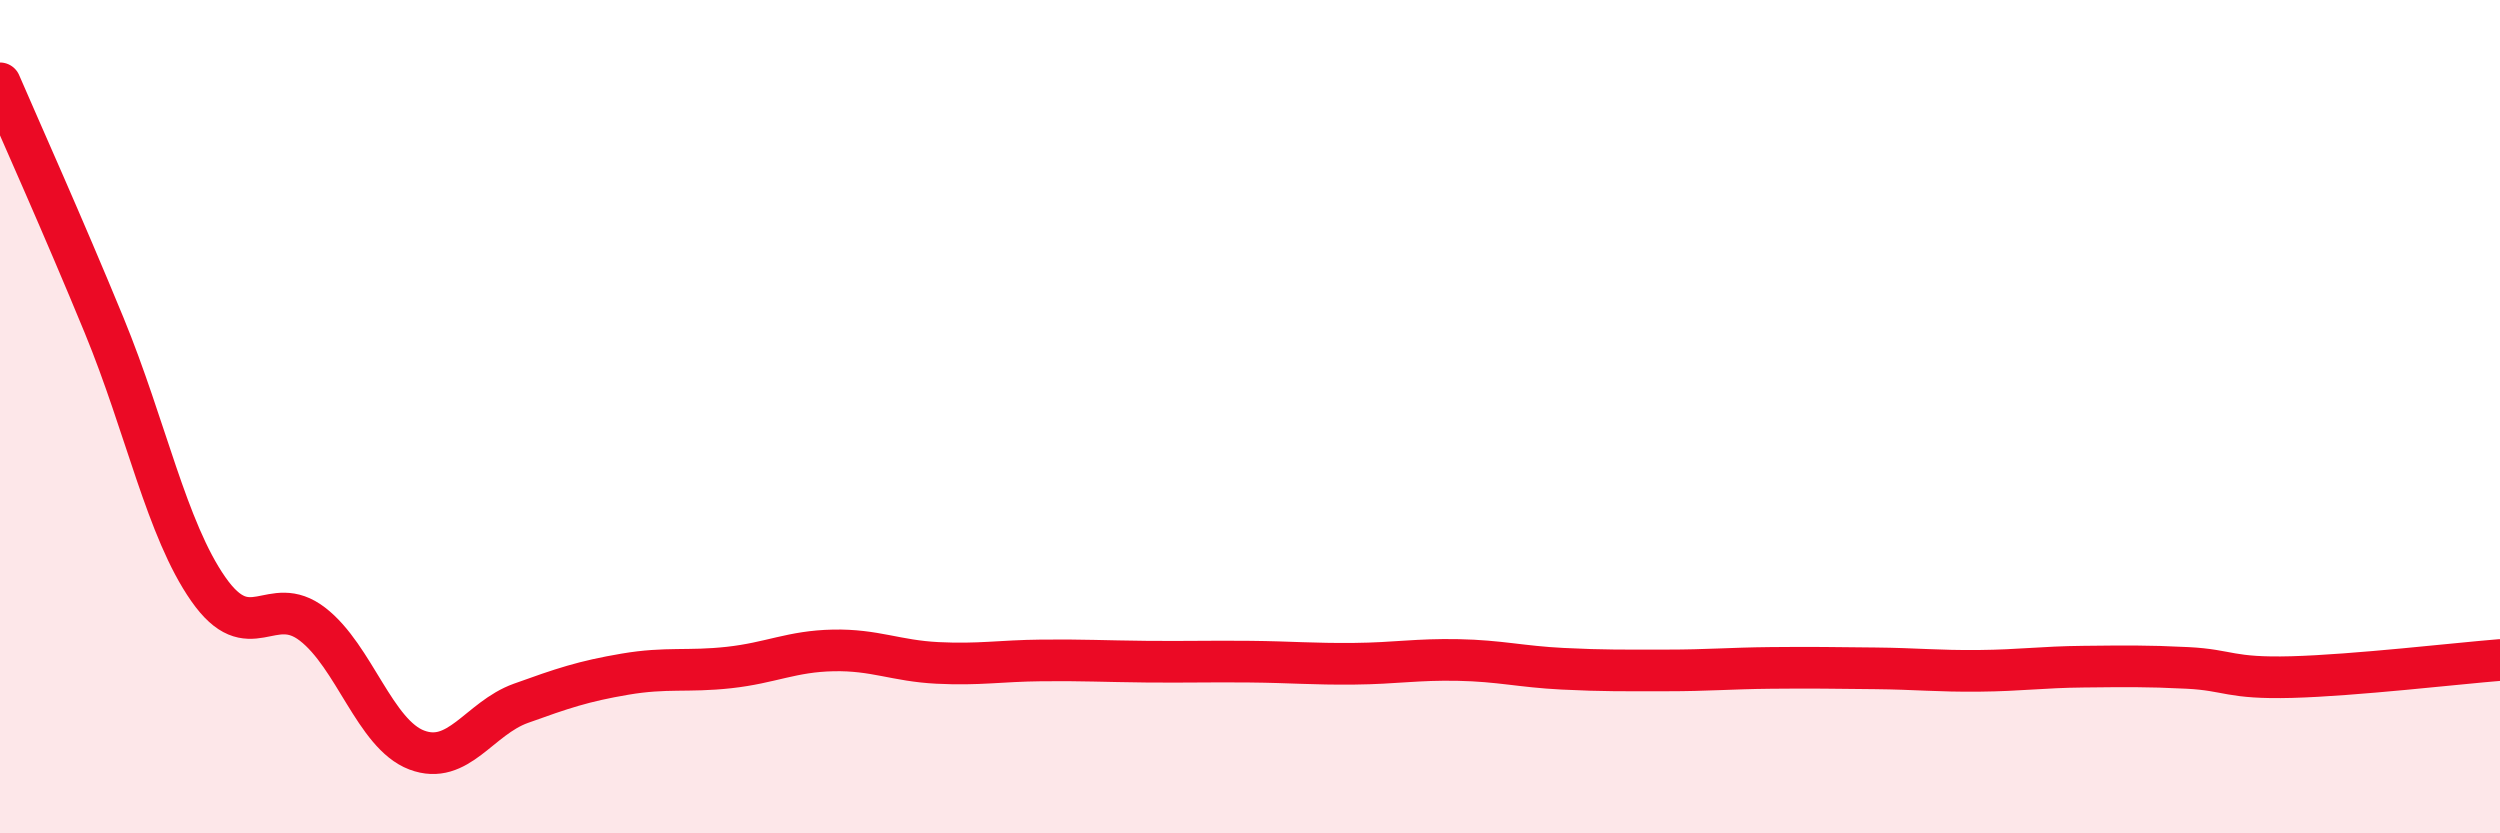
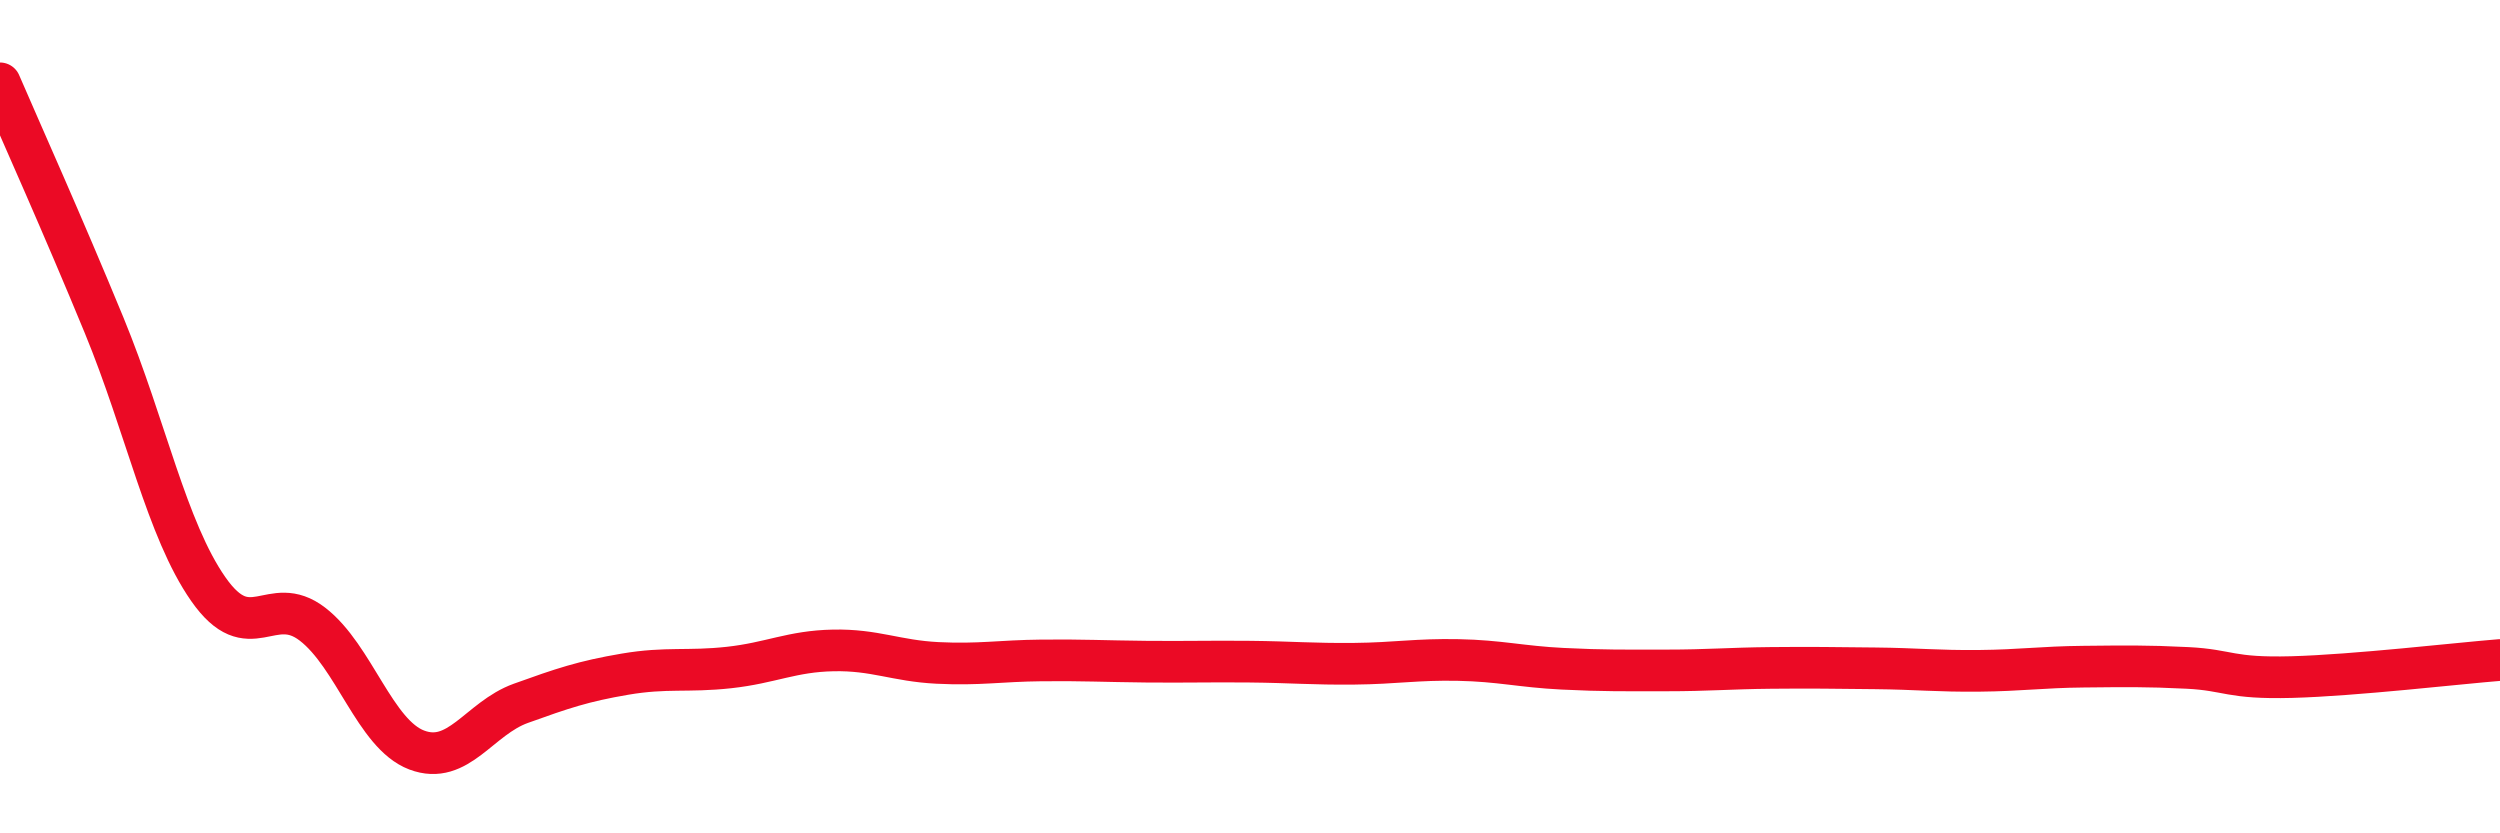
<svg xmlns="http://www.w3.org/2000/svg" width="60" height="20" viewBox="0 0 60 20">
-   <path d="M 0,2 C 0.5,3.16 1.5,5.38 2.5,7.81 C 3.5,10.24 4,12.71 5,14.14 C 6,15.57 6.5,14.21 7.5,14.98 C 8.5,15.75 9,17.62 10,18 C 11,18.38 11.5,17.24 12.5,16.88 C 13.5,16.52 14,16.35 15,16.18 C 16,16.01 16.5,16.13 17.5,16.02 C 18.5,15.91 19,15.63 20,15.61 C 21,15.59 21.5,15.86 22.5,15.91 C 23.5,15.96 24,15.86 25,15.85 C 26,15.84 26.5,15.87 27.5,15.88 C 28.5,15.89 29,15.87 30,15.88 C 31,15.89 31.5,15.94 32.5,15.93 C 33.5,15.92 34,15.82 35,15.84 C 36,15.86 36.5,16 37.5,16.05 C 38.5,16.1 39,16.09 40,16.09 C 41,16.09 41.5,16.04 42.5,16.03 C 43.5,16.02 44,16.03 45,16.04 C 46,16.05 46.5,16.11 47.5,16.1 C 48.5,16.09 49,16.01 50,16 C 51,15.99 51.5,15.98 52.5,16.03 C 53.5,16.08 53.5,16.29 55,16.25 C 56.5,16.21 59,15.92 60,15.84L60 20L0 20Z" fill="#EB0A25" opacity="0.1" stroke-linecap="round" stroke-linejoin="round" />
  <path d="M 0,2 C 0.5,3.16 1.5,5.38 2.5,7.81 C 3.5,10.24 4,12.71 5,14.14 C 6,15.57 6.5,14.21 7.5,14.98 C 8.5,15.75 9,17.62 10,18 C 11,18.38 11.5,17.24 12.5,16.88 C 13.5,16.52 14,16.35 15,16.18 C 16,16.01 16.5,16.13 17.5,16.02 C 18.5,15.91 19,15.63 20,15.61 C 21,15.59 21.5,15.86 22.5,15.91 C 23.5,15.96 24,15.86 25,15.85 C 26,15.84 26.5,15.87 27.5,15.88 C 28.5,15.89 29,15.87 30,15.88 C 31,15.89 31.5,15.94 32.5,15.93 C 33.5,15.92 34,15.82 35,15.84 C 36,15.86 36.5,16 37.5,16.05 C 38.5,16.1 39,16.09 40,16.09 C 41,16.09 41.5,16.04 42.5,16.03 C 43.5,16.02 44,16.03 45,16.04 C 46,16.05 46.5,16.11 47.5,16.1 C 48.5,16.09 49,16.01 50,16 C 51,15.99 51.5,15.98 52.5,16.03 C 53.5,16.08 53.5,16.29 55,16.25 C 56.5,16.21 59,15.92 60,15.84" stroke="#EB0A25" stroke-width="1" fill="none" stroke-linecap="round" stroke-linejoin="round" />
</svg>